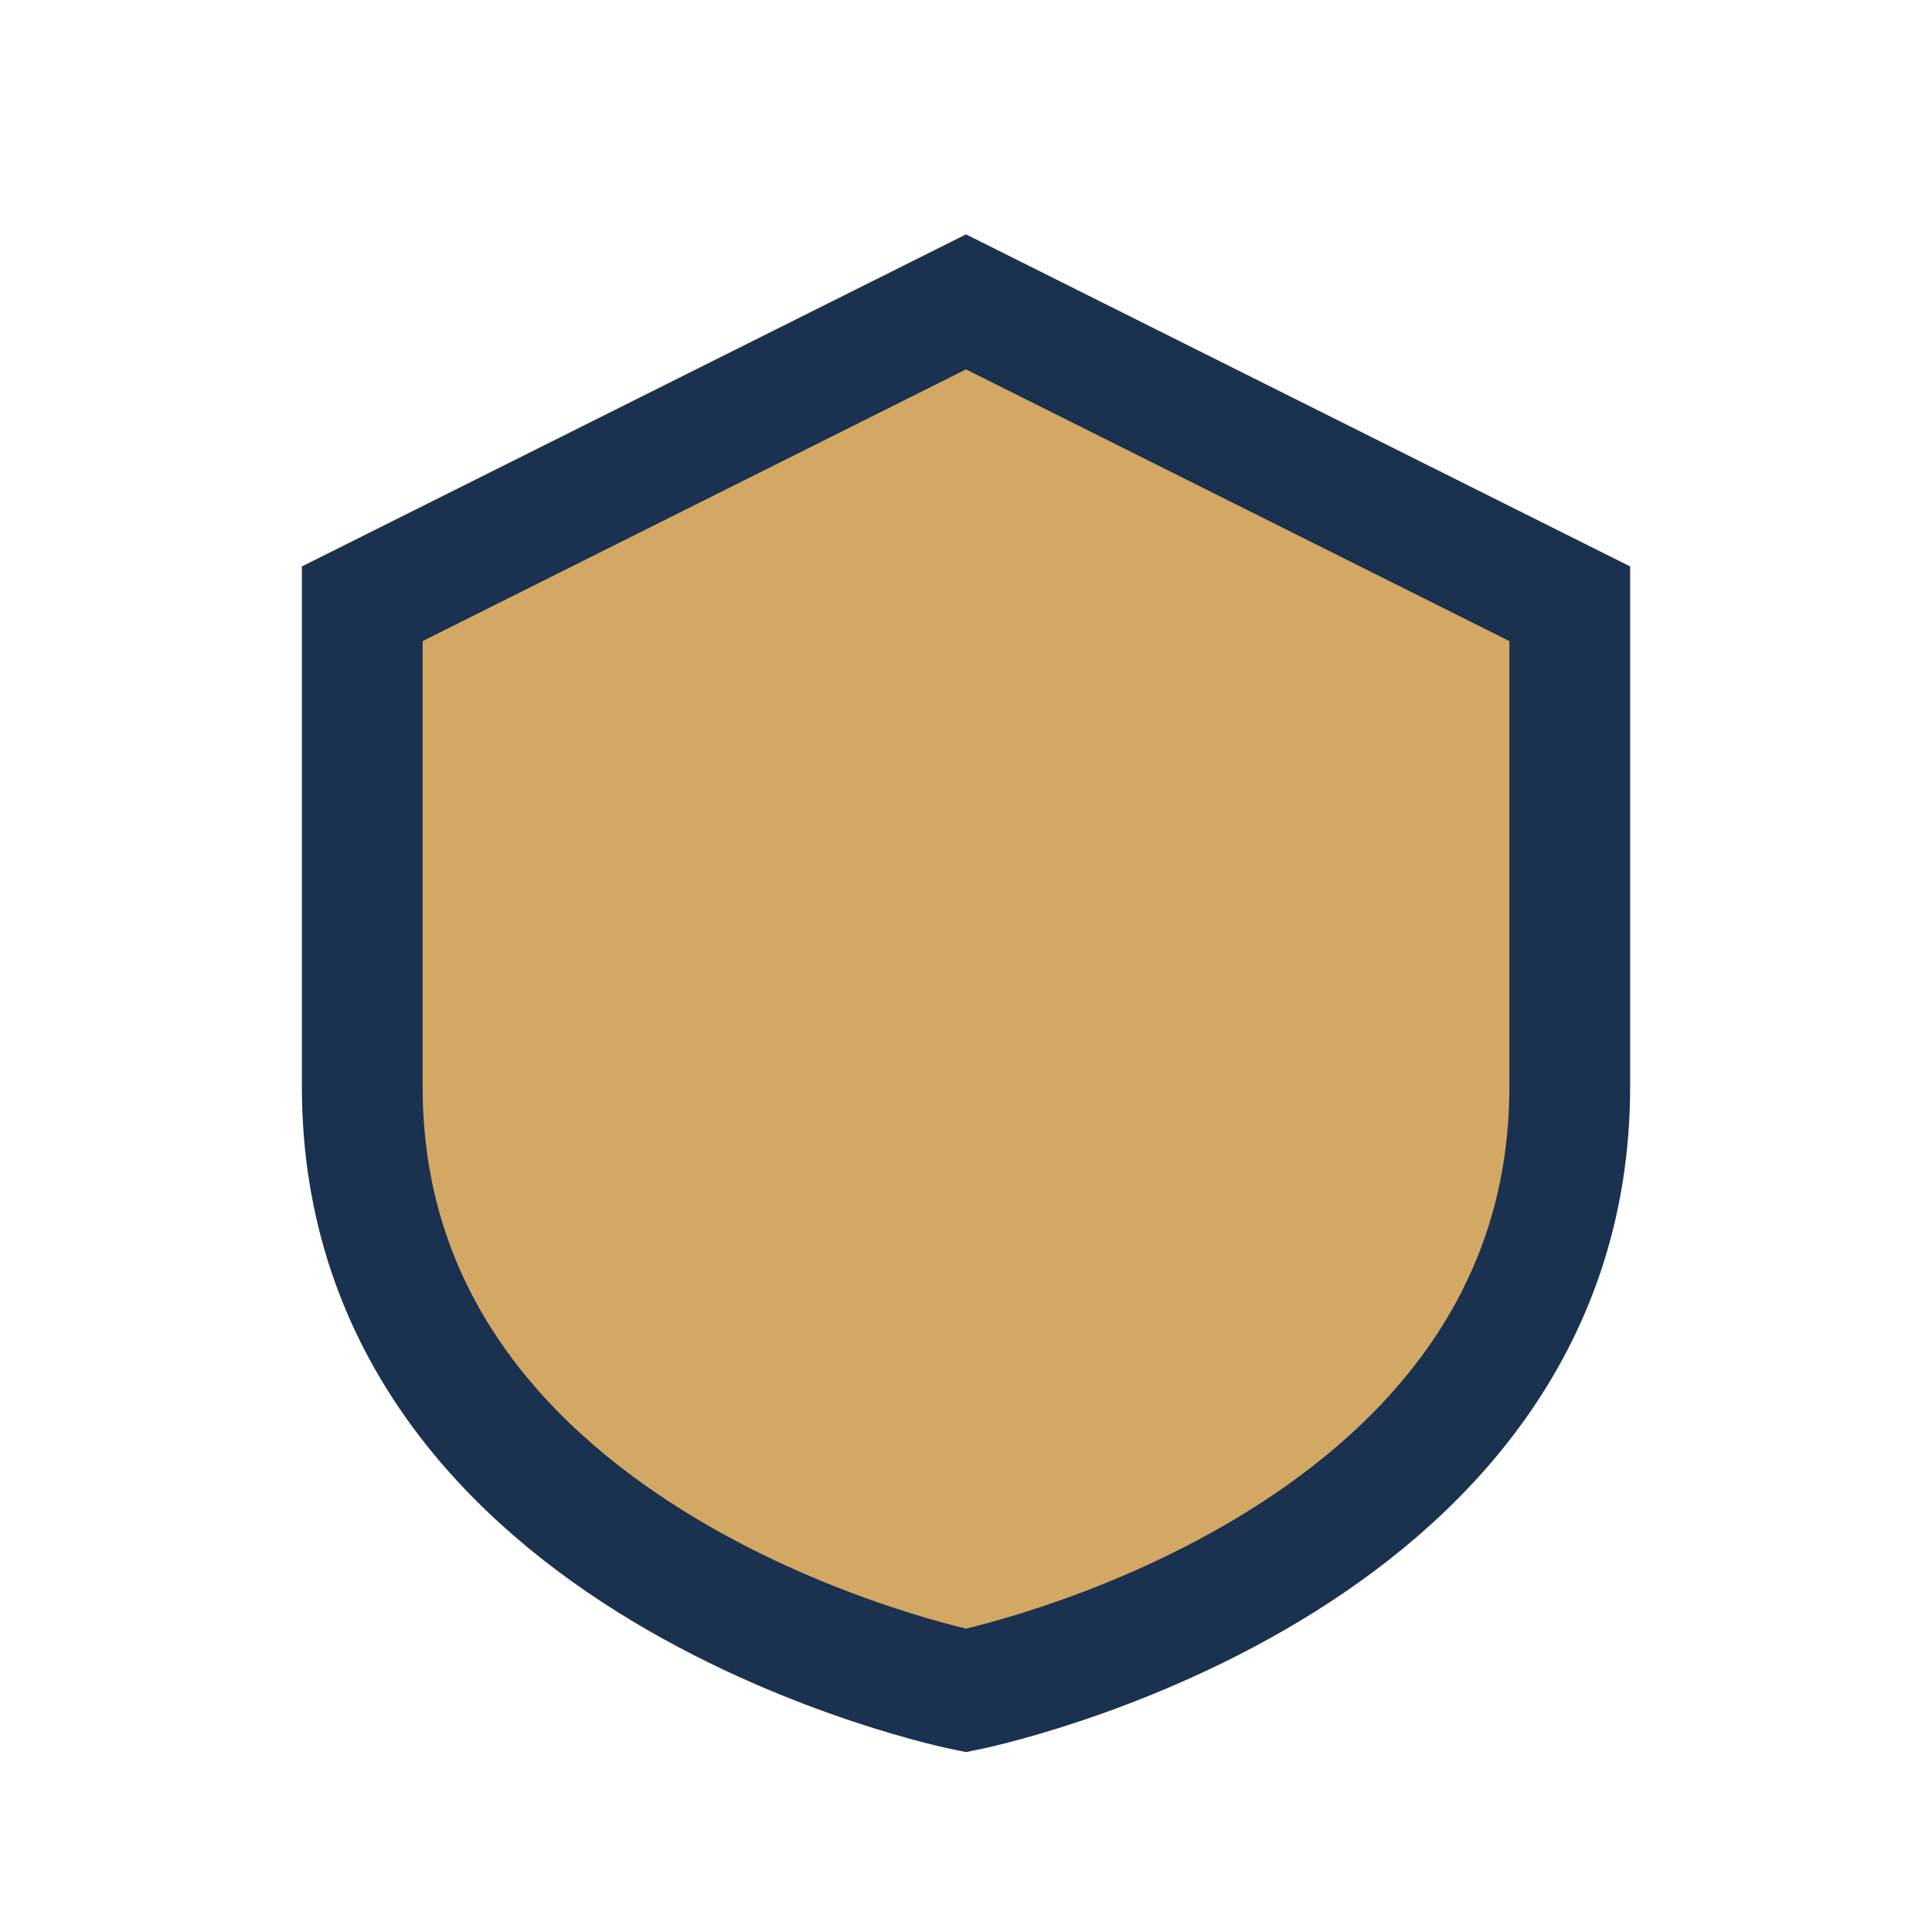
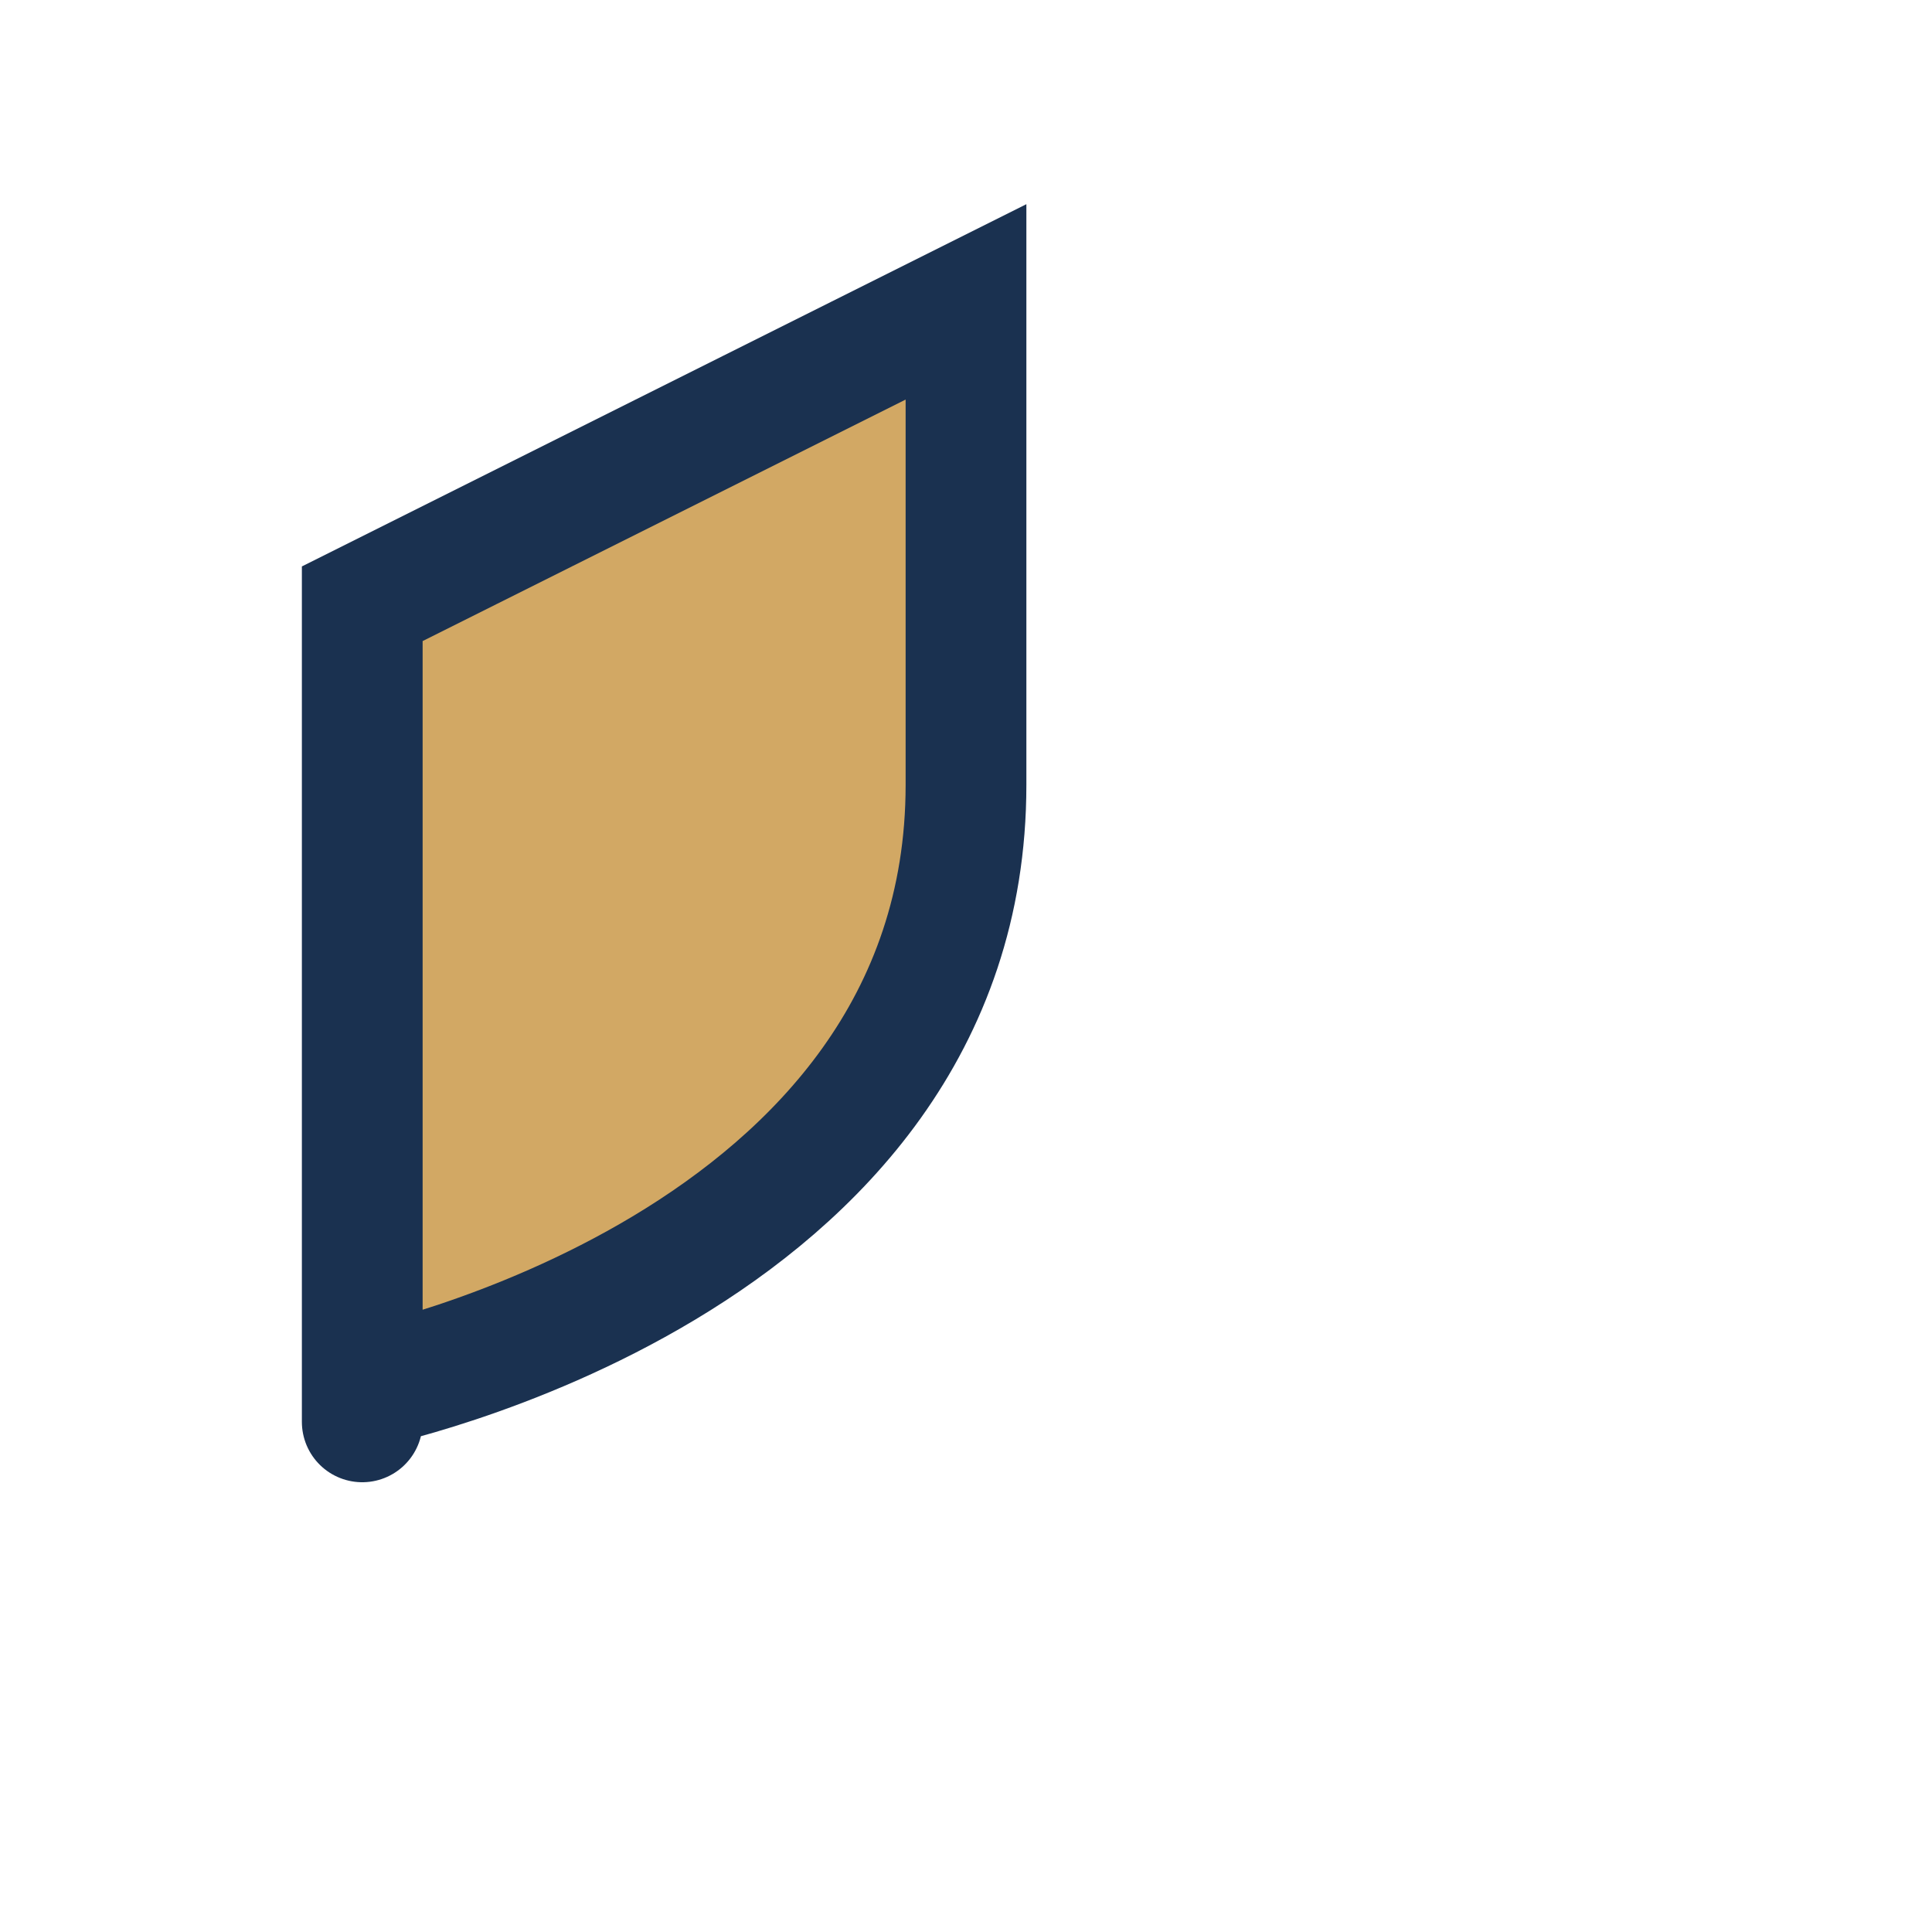
<svg xmlns="http://www.w3.org/2000/svg" width="32" height="32" viewBox="0 0 32 32">
-   <path d="M16 5l10 5v8c0 8-10 10-10 10S6 26 6 18V10l10-5z" fill="#D2A864" stroke="#1A3150" stroke-width="2" />
+   <path d="M16 5v8c0 8-10 10-10 10S6 26 6 18V10l10-5z" fill="#D2A864" stroke="#1A3150" stroke-width="2" />
</svg>